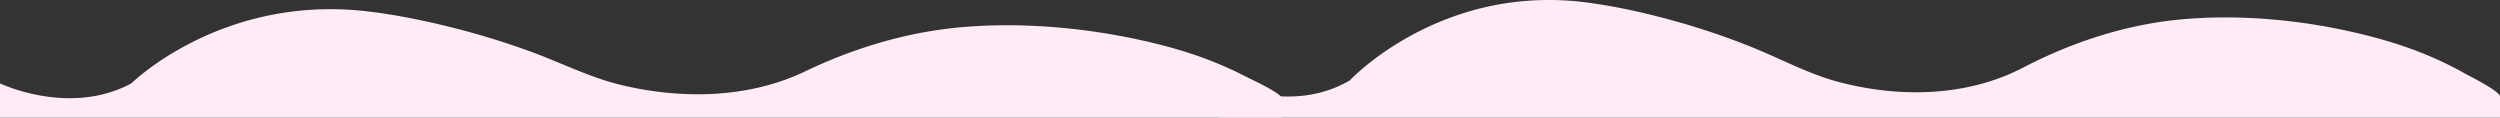
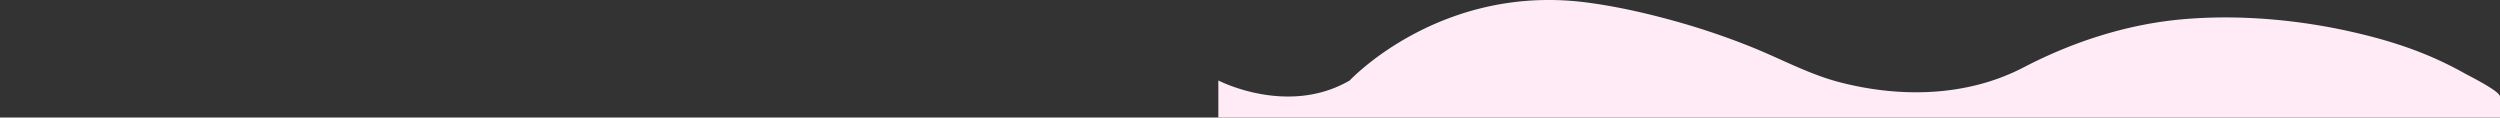
<svg xmlns="http://www.w3.org/2000/svg" id="Camada_1" data-name="Camada 1" viewBox="0 0 6412.6 301.49">
  <rect x="0" y="0" width="6412.6" height="301.49" fill="#333333" stroke="none" />
  <defs>
    <style>.cls-1{fill:#ffebf6;}</style>
  </defs>
-   <path class="cls-1" d="M0,213.87s177.7,85.52,337,0c0,0,232.85-230.26,609.7-184.21,71.09,8.68,141.65,23.09,211.3,40.5a1979.12,1979.12,0,0,1,212.65,65.75c74.07,27.67,144.26,63.08,221.13,81.69C1746.24,255,1919.08,253.15,2065,183.18c128.36-61.57,266.41-102.24,406.78-113.9,146.58-12.17,303.53,1,447.56,32.13,62.39,13.5,123.92,30.2,183.85,53.46A938.92,938.92,0,0,1,3196.64,197c11.54,6,90.85,42.22,90.85,54.89v50.8H0Z" />
  <path class="cls-1" d="M3125.11,206.37s177.7,92.74,337,0c0,0,232.85-249.71,609.7-199.77,71.09,9.42,141.64,25,211.3,43.93a1867.69,1867.69,0,0,1,212.65,71.3c74.07,30,144.25,68.4,221.13,88.59C4871.35,251,5044.19,249,5190.06,173.09c128.37-66.77,266.42-110.87,406.78-123.51,146.59-13.21,303.54,1.05,447.56,34.84,62.4,14.64,123.93,32.75,183.86,58a904.5,904.5,0,0,1,93.49,45.68c11.54,6.5,90.85,45.78,90.85,59.52v55.09H3125.11Z" />
</svg>